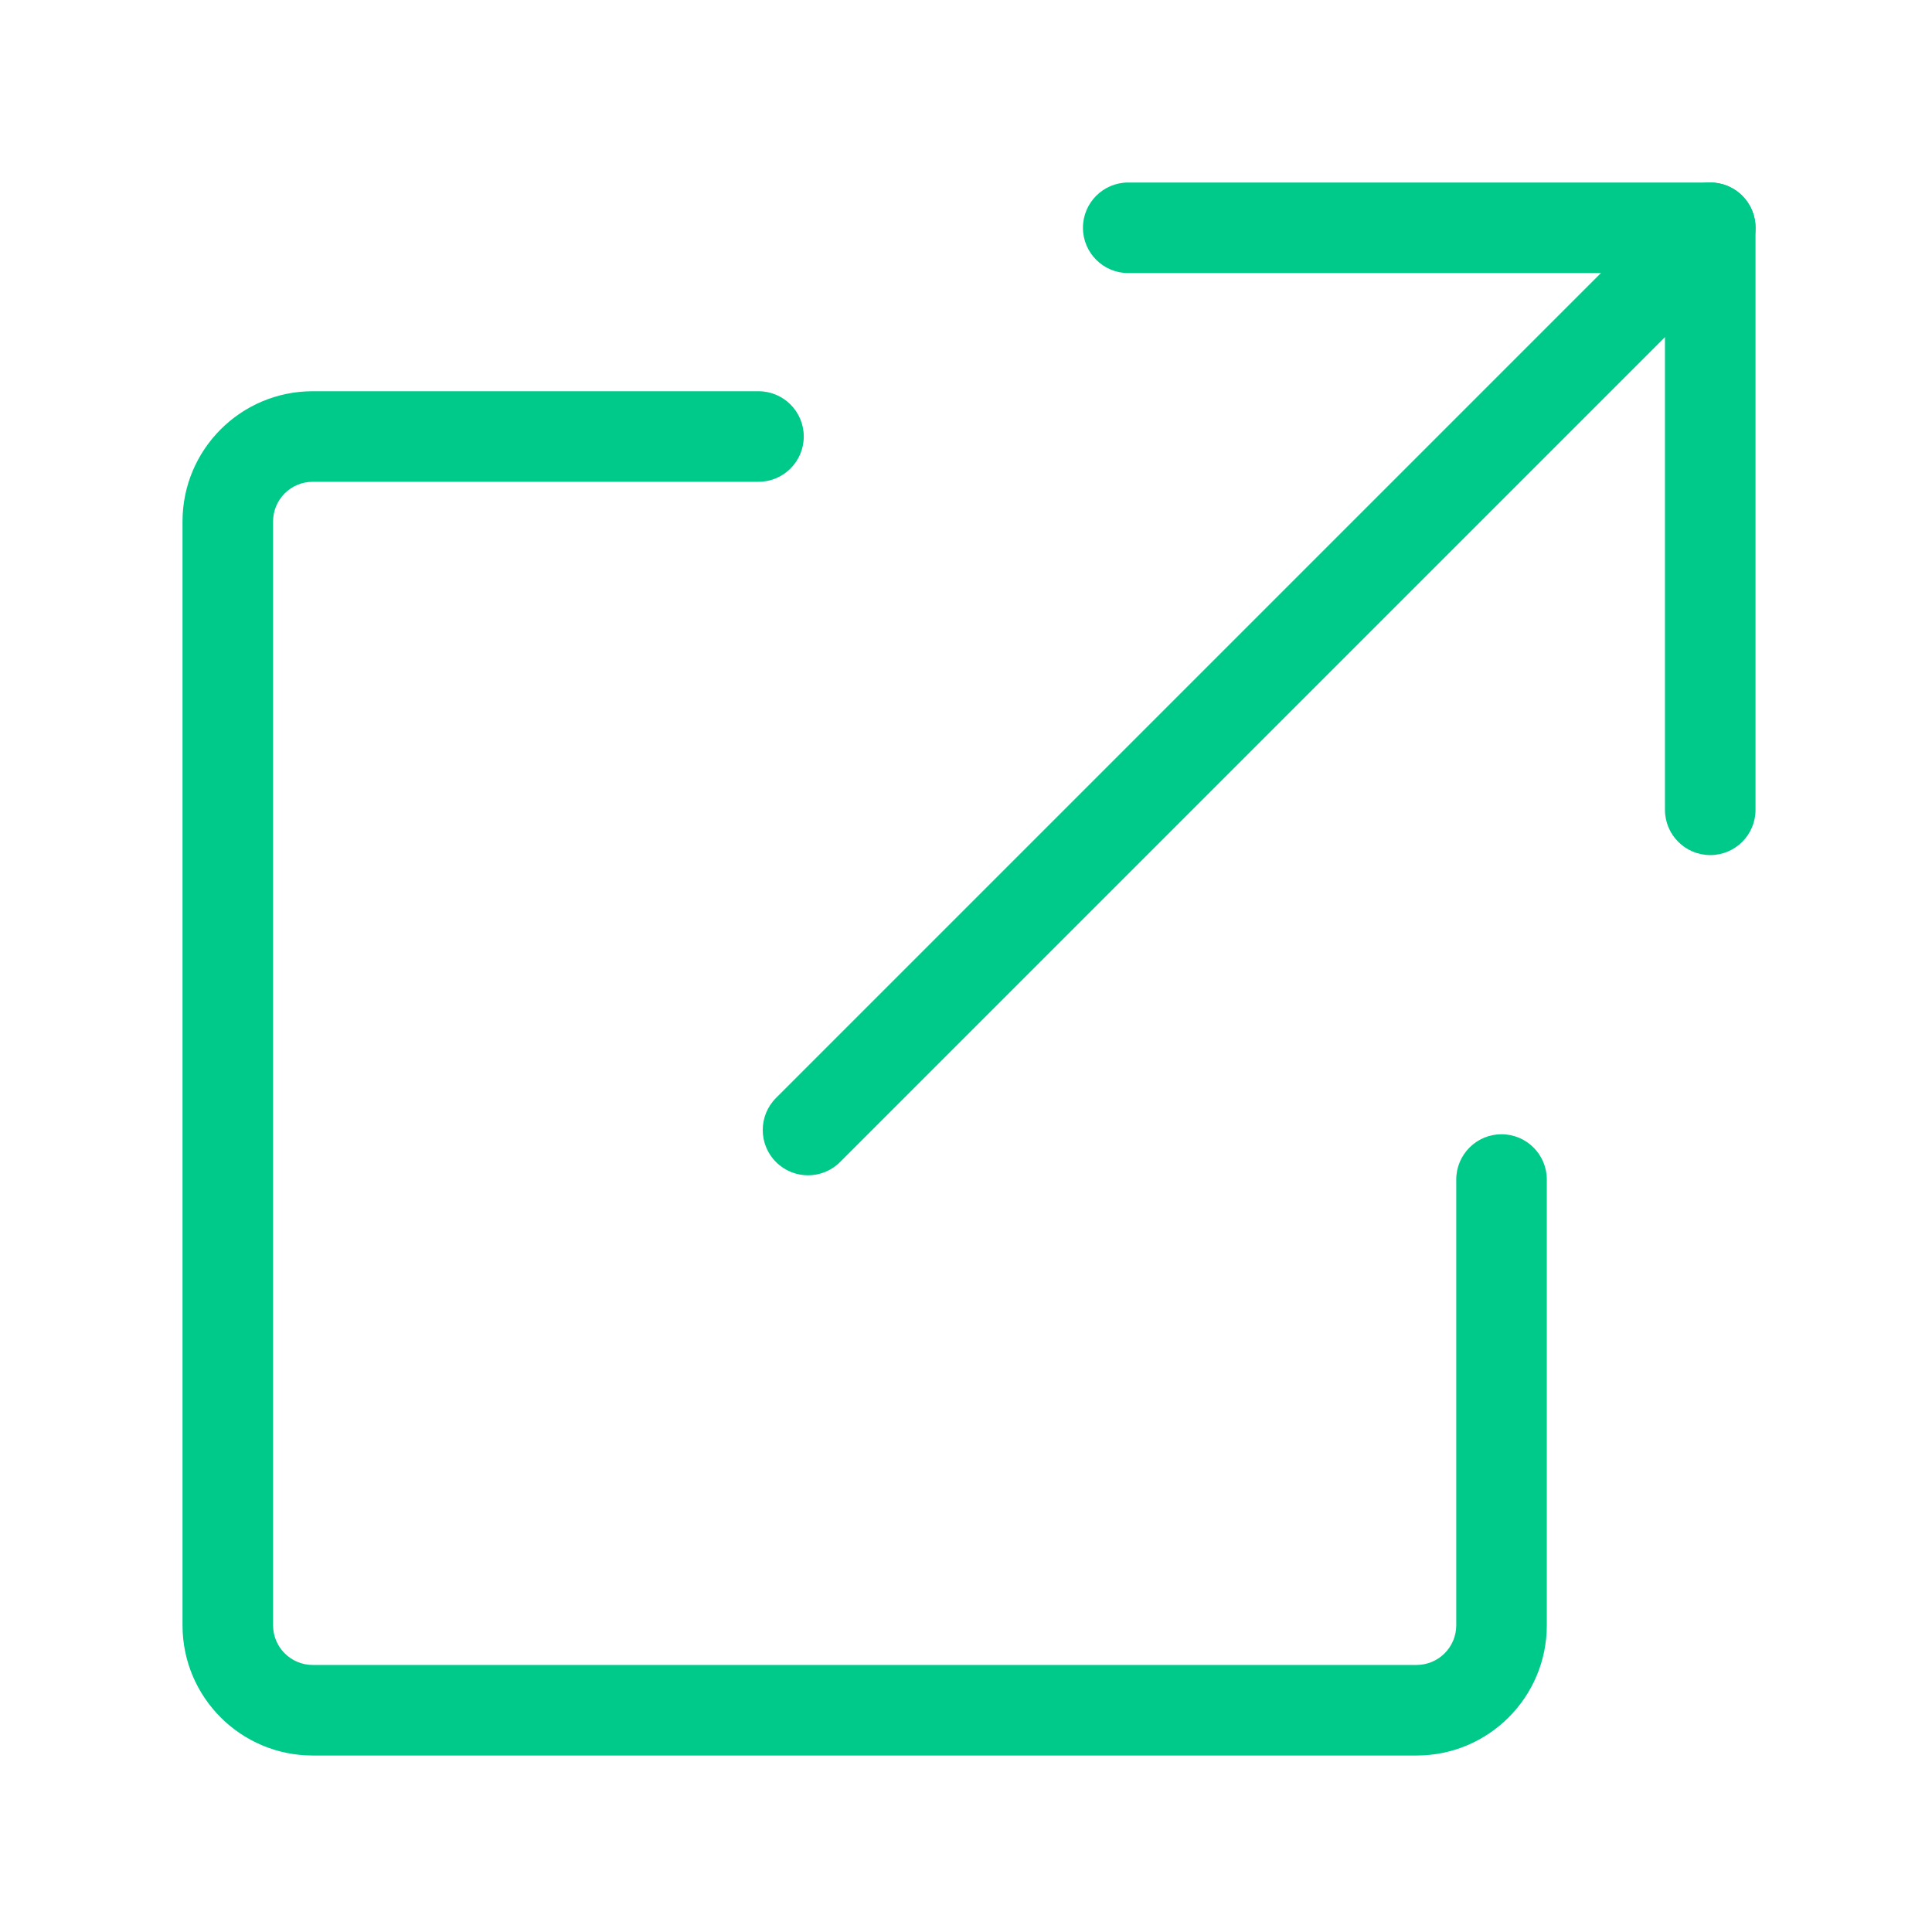
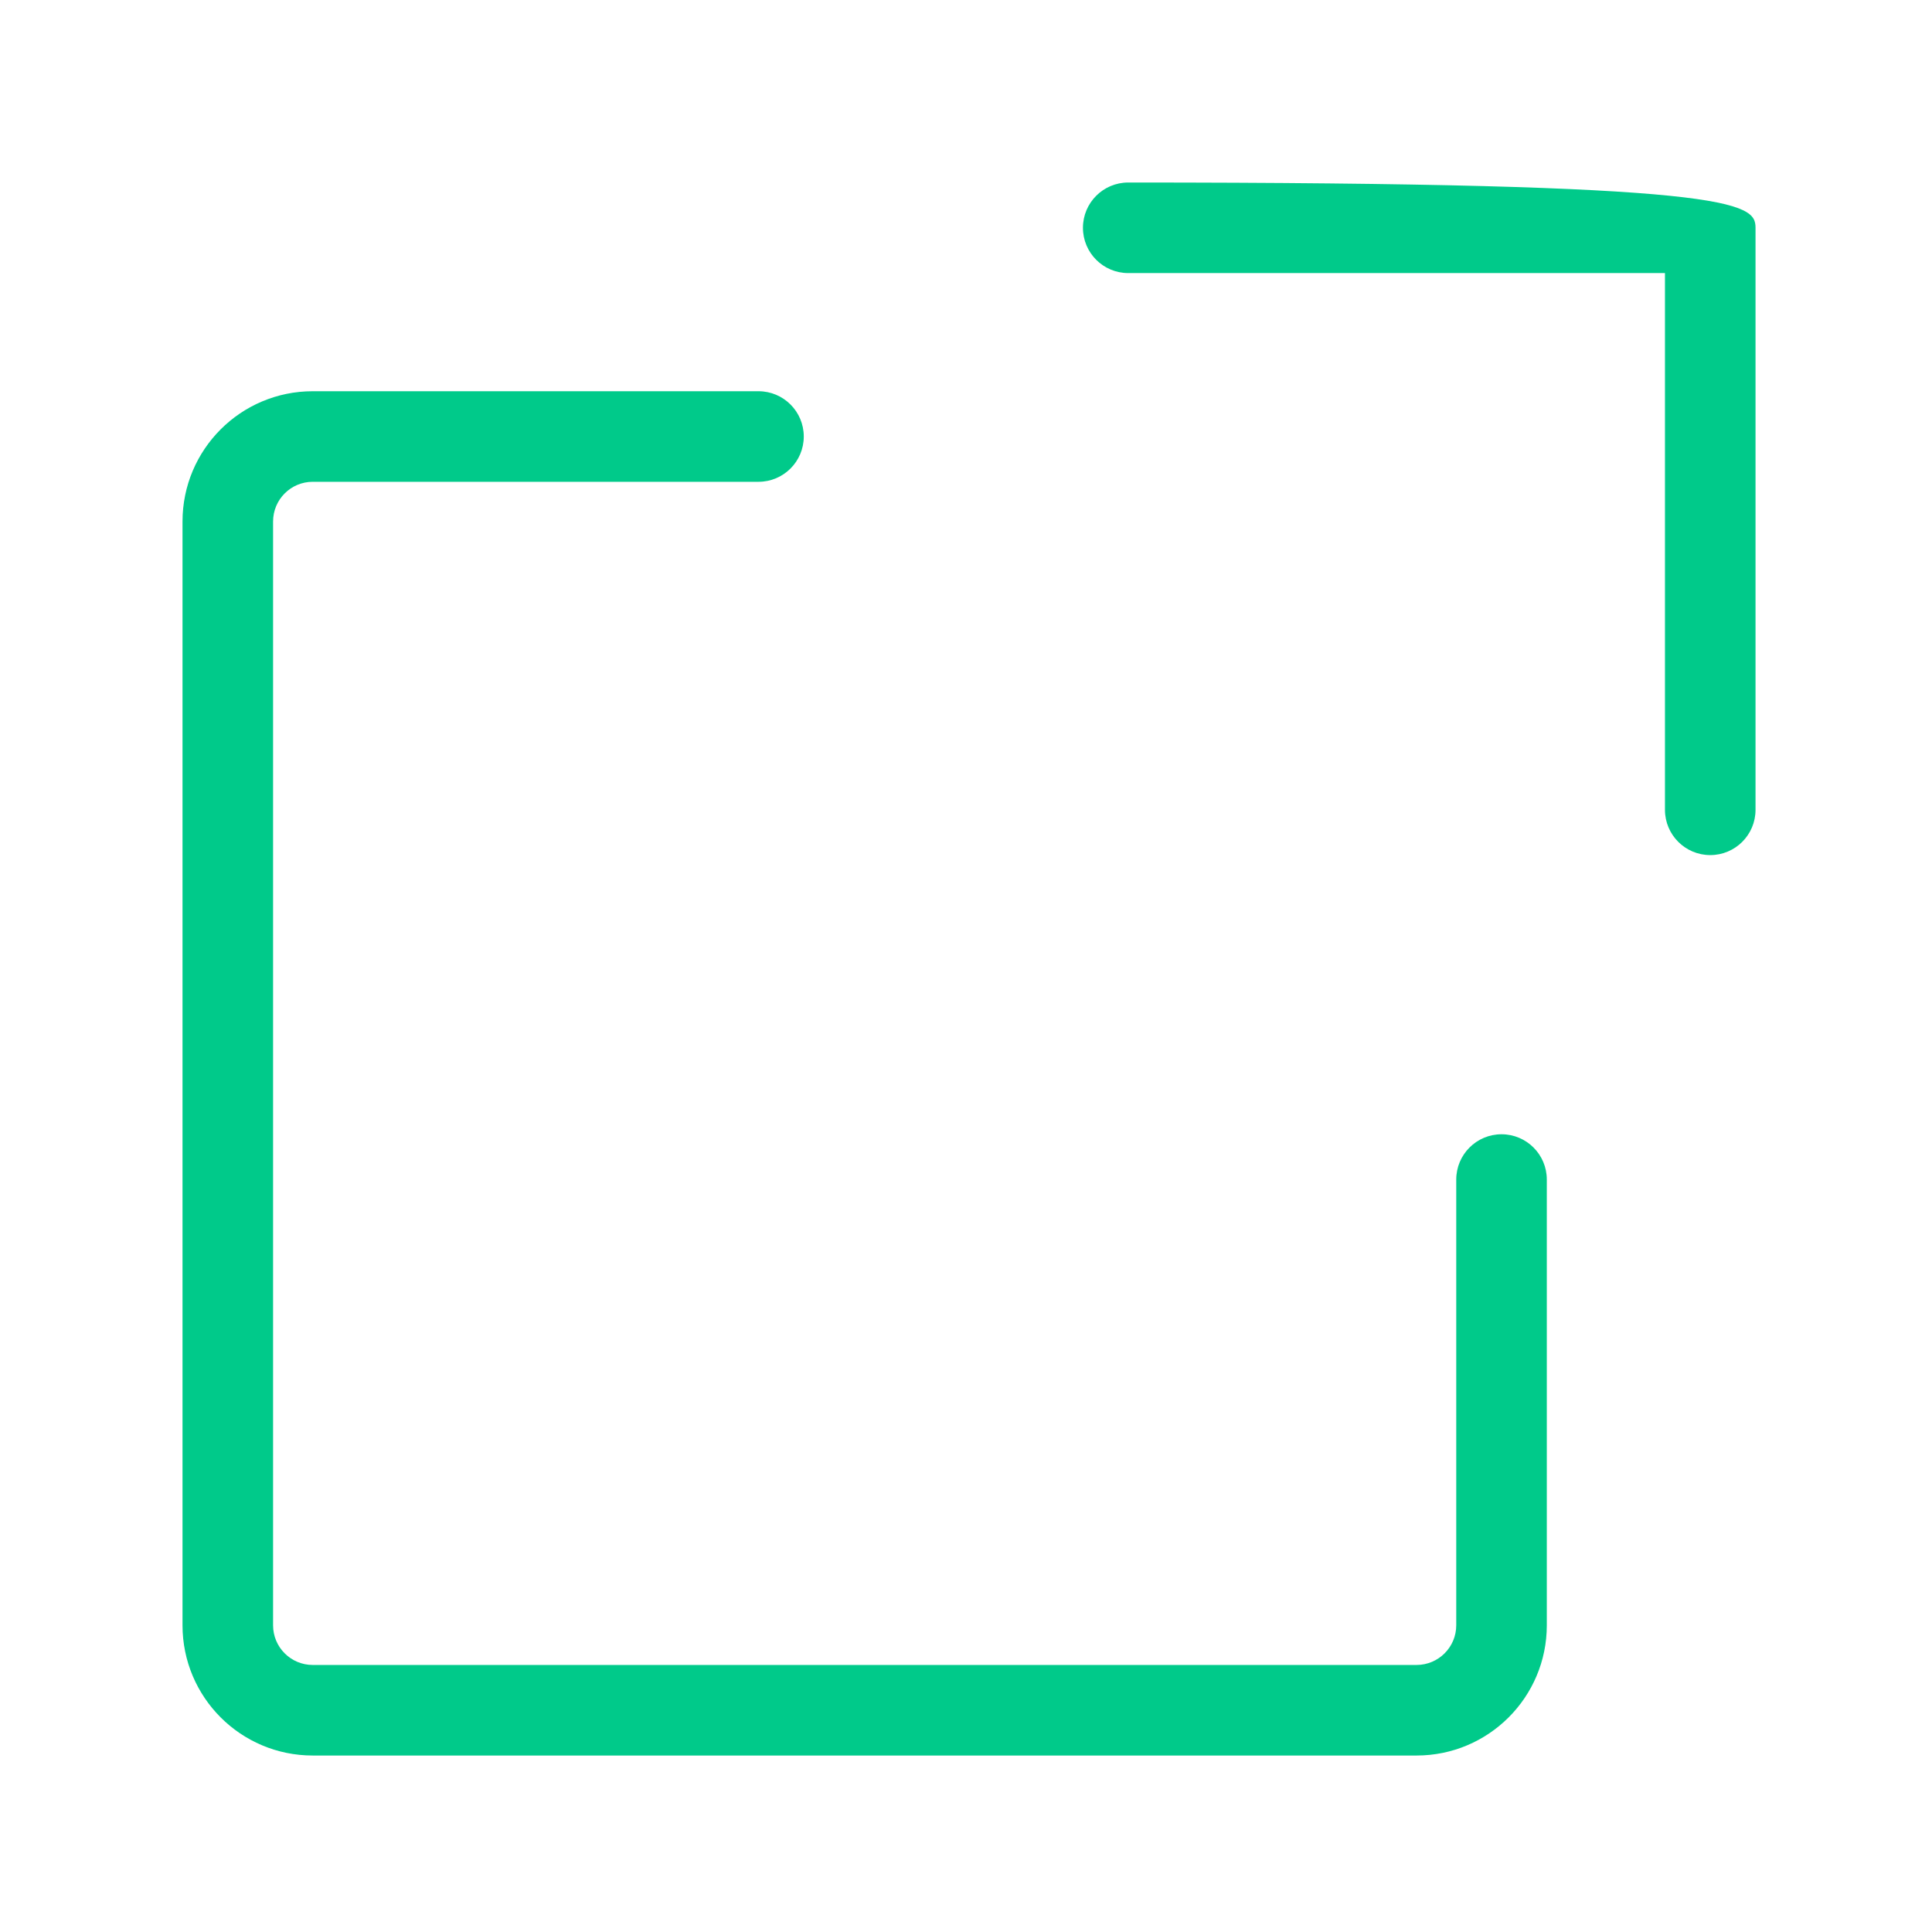
<svg xmlns="http://www.w3.org/2000/svg" width="32" height="32" viewBox="0 0 32 32">
  <g fill="#00CA8A" transform="translate(3.333 3.333)">
-     <path d="M10.581,15.914 C10.288,16.207 9.813,16.207 9.52,15.914 C9.227,15.621 9.227,15.146 9.52,14.853 L24.464,-0.091 C24.757,-0.384 25.232,-0.384 25.525,-0.091 C25.818,0.202 25.818,0.677 25.525,0.97 L10.581,15.914 Z" />
-     <path d="M15.354 1.19C14.94 1.19 14.604.854 14.604.44 14.604.025 14.94-.31 15.354-.31L24.994-.31C25.409-.31 25.744.025 25.744.44L25.744 10.08C25.744 10.494 25.409 10.83 24.994 10.83 24.58 10.83 24.244 10.494 24.244 10.08L24.244 1.19 15.354 1.19zM9.23 3.147C9.644 3.147 9.98 3.483 9.98 3.897 9.98 4.311 9.644 4.647 9.23 4.647L1.847 4.647C1.484 4.647 1.19 4.941 1.19 5.305L1.19 23.587C1.19 23.95 1.484 24.244 1.847 24.244L20.129 24.244C20.492 24.244 20.787 23.95 20.787 23.587L20.787 16.204C20.787 15.79 21.123 15.454 21.537 15.454 21.951 15.454 22.287 15.79 22.287 16.204L22.287 23.587C22.287 24.778 21.321 25.744 20.129 25.744L1.847 25.744C.655 25.744-.31 24.778-.31 23.587L-.31 5.305C-.31 4.113.655 3.147 1.847 3.147L9.23 3.147z" />
+     <path d="M15.354 1.19C14.94 1.19 14.604.854 14.604.44 14.604.025 14.94-.31 15.354-.31C25.409-.31 25.744.025 25.744.44L25.744 10.08C25.744 10.494 25.409 10.83 24.994 10.83 24.58 10.83 24.244 10.494 24.244 10.08L24.244 1.19 15.354 1.19zM9.23 3.147C9.644 3.147 9.98 3.483 9.98 3.897 9.98 4.311 9.644 4.647 9.23 4.647L1.847 4.647C1.484 4.647 1.19 4.941 1.19 5.305L1.19 23.587C1.19 23.95 1.484 24.244 1.847 24.244L20.129 24.244C20.492 24.244 20.787 23.95 20.787 23.587L20.787 16.204C20.787 15.79 21.123 15.454 21.537 15.454 21.951 15.454 22.287 15.79 22.287 16.204L22.287 23.587C22.287 24.778 21.321 25.744 20.129 25.744L1.847 25.744C.655 25.744-.31 24.778-.31 23.587L-.31 5.305C-.31 4.113.655 3.147 1.847 3.147L9.23 3.147z" />
  </g>
</svg>